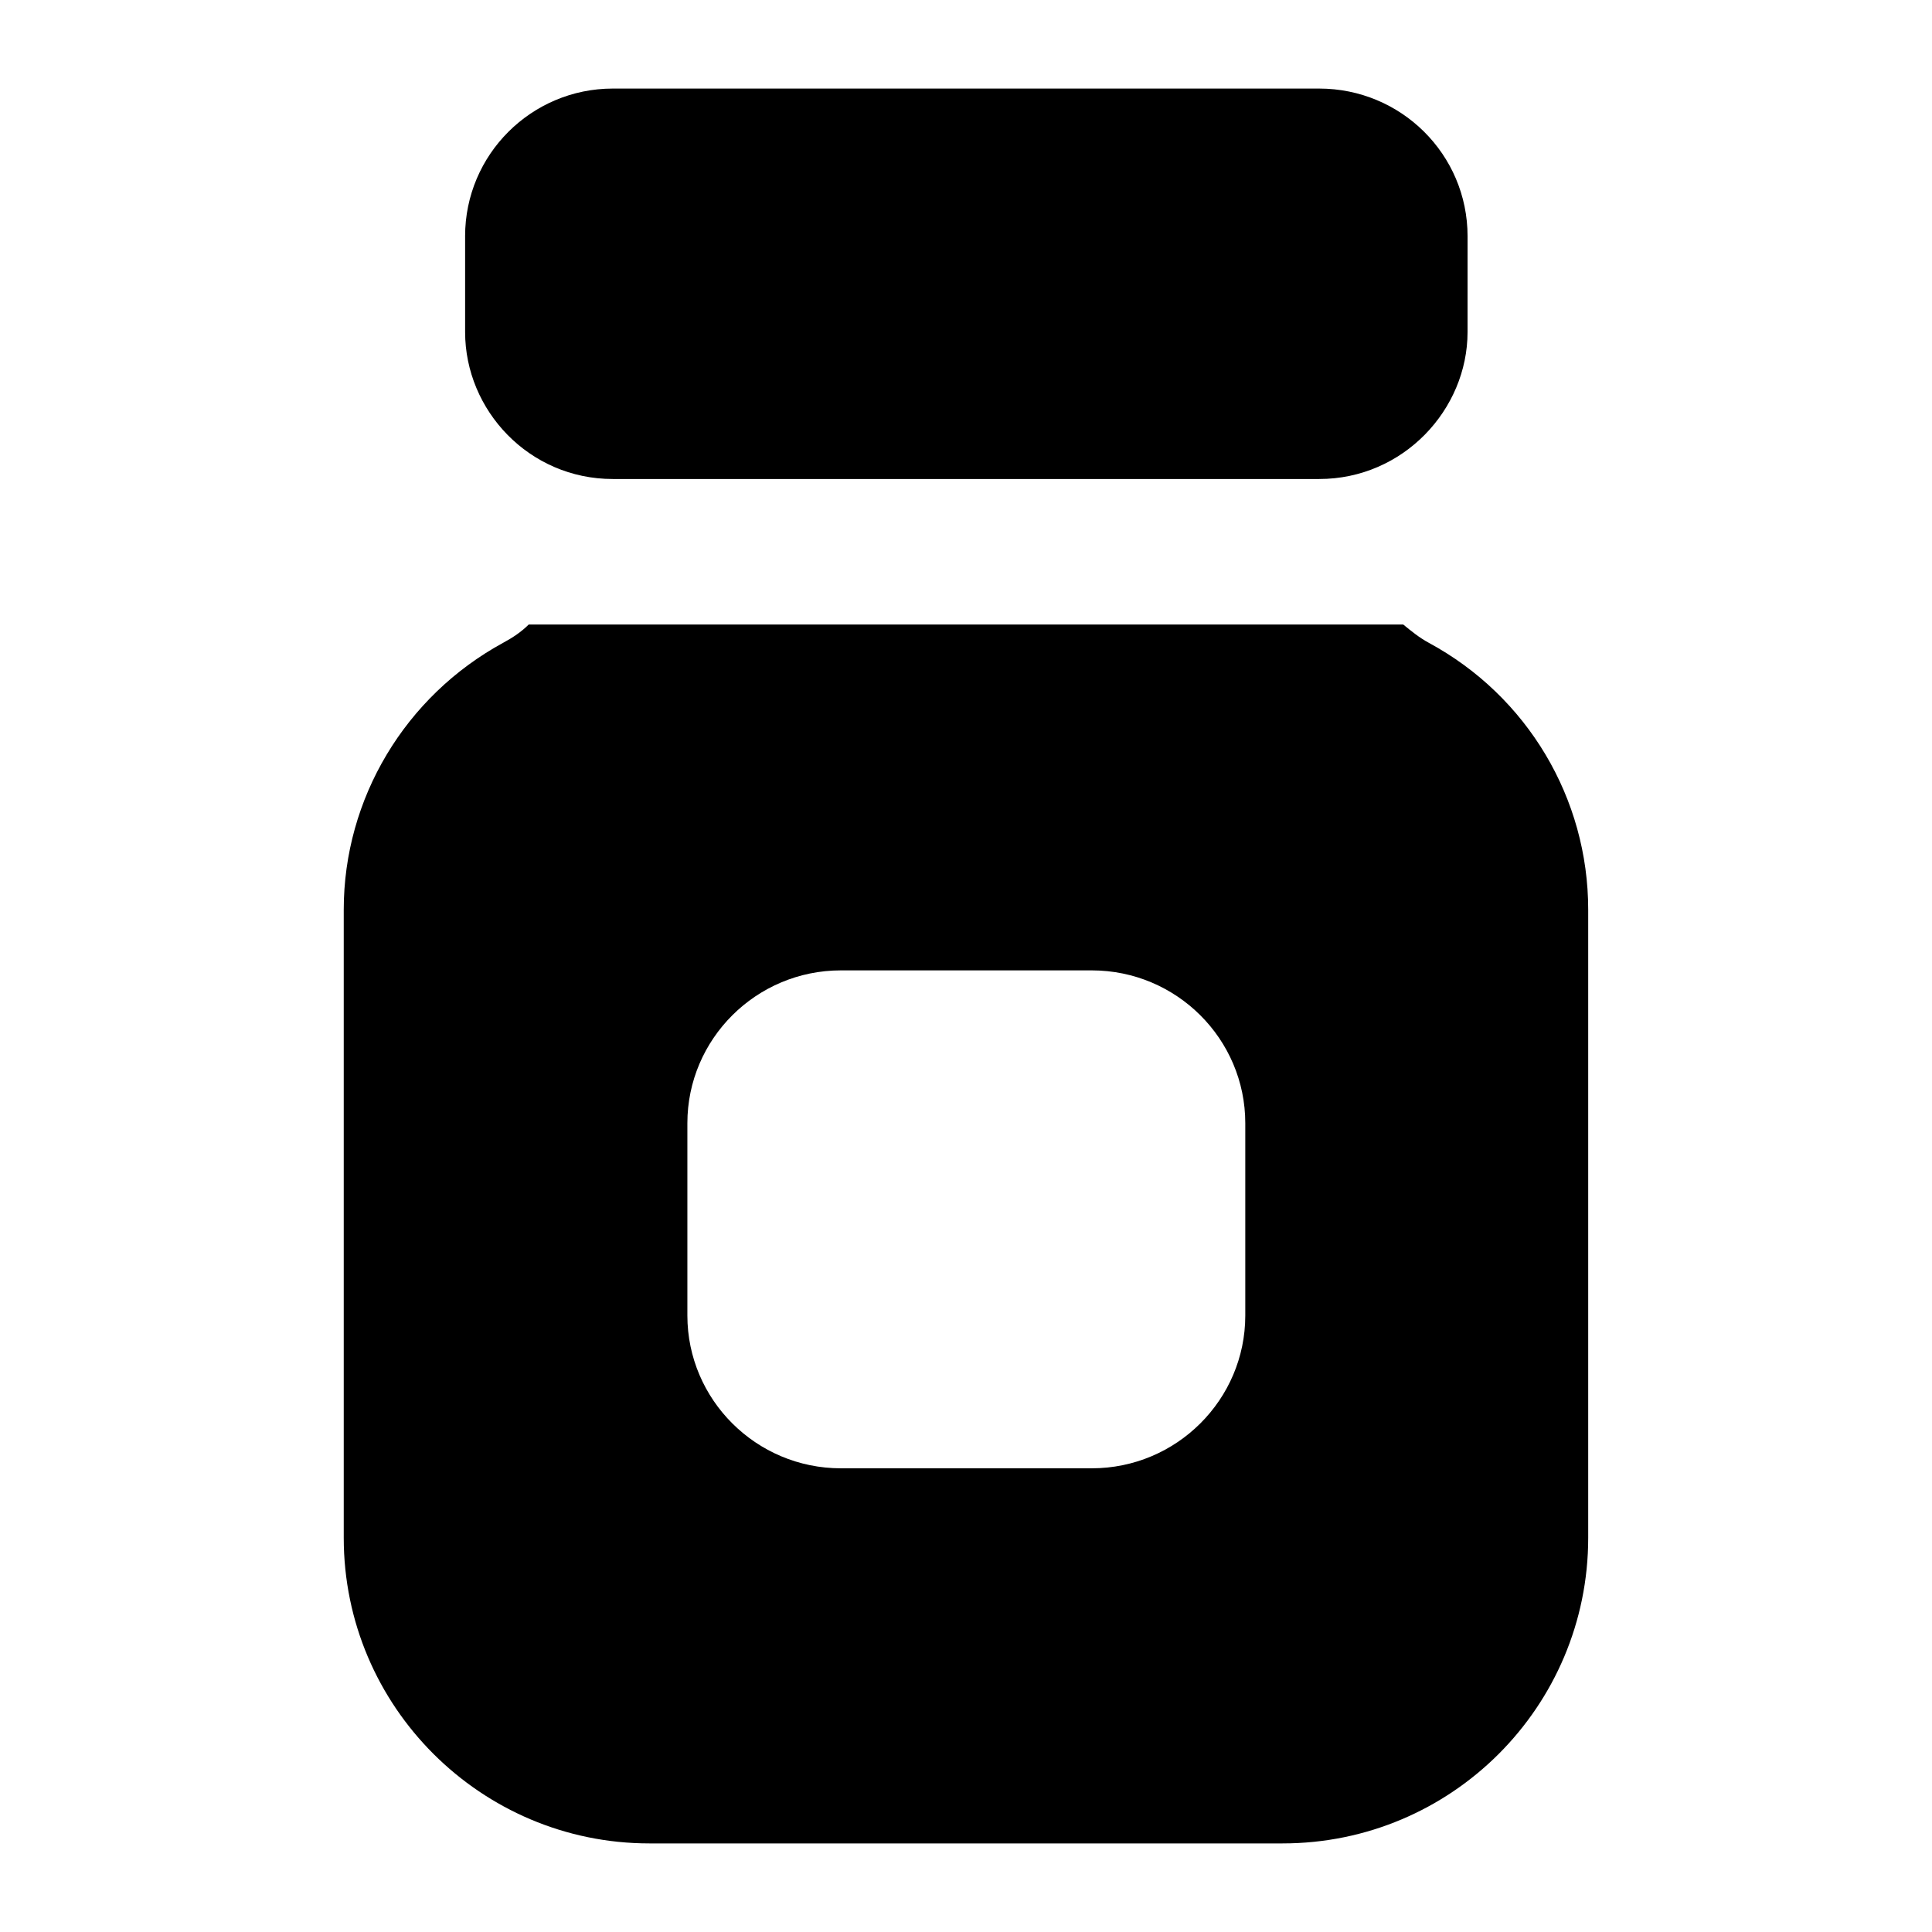
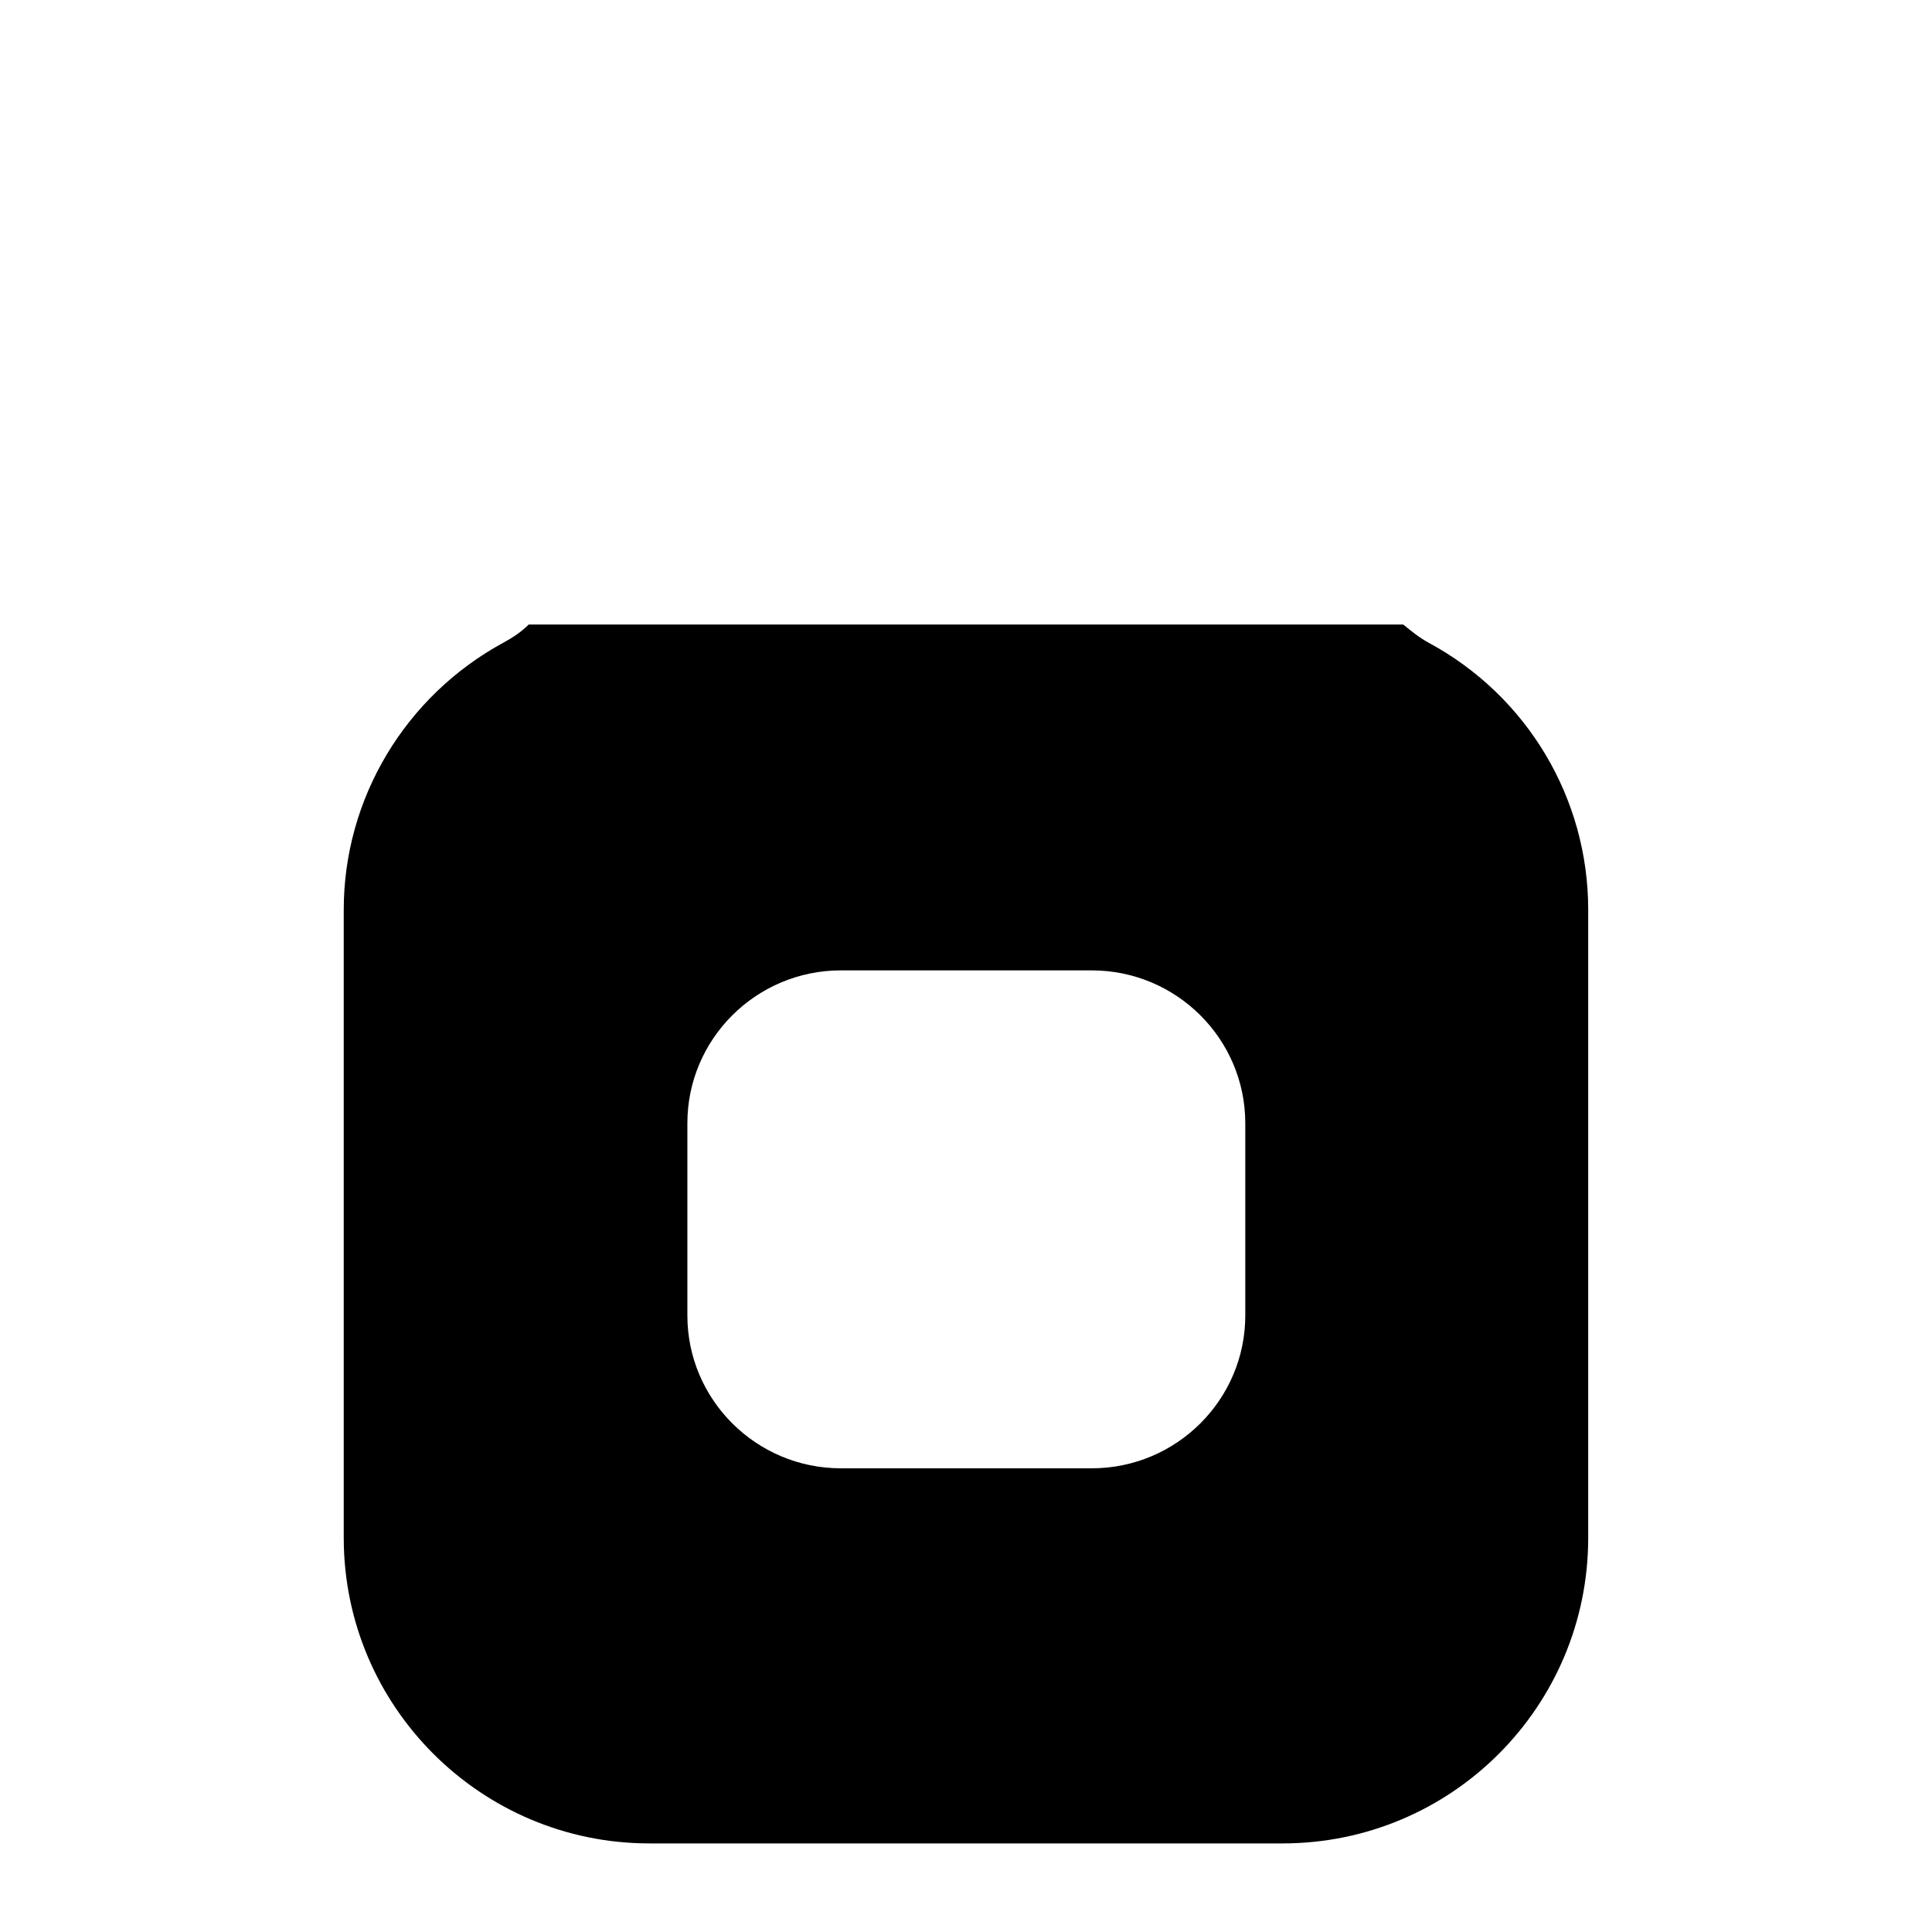
<svg xmlns="http://www.w3.org/2000/svg" fill="#000000" width="800px" height="800px" version="1.1" viewBox="144 144 512 512">
  <g>
    <path d="m522.65 314.35c-2.516-1.355-4.648-3.102-6.777-4.844h-231.76c-1.934 1.938-4.258 3.488-6.777 4.844-25.969 14.145-42.242 41.273-42.242 70.727v166.45c0 44.758 36.426 80.996 80.996 80.996h167.8c44.762 0 81-36.234 81-80.996v-166.45c0-29.453-16.082-56.582-42.246-70.727zm-48.637 178.27c0 22.281-18.215 40.496-40.691 40.496h-66.469c-22.477 0-40.691-18.215-40.691-40.496v-50.961c0-22.285 18.215-40.5 40.691-40.5h66.469c22.477 0 40.691 18.215 40.691 40.5z" />
-     <path d="m267.26 206.61v25.383c0 20.777 16.984 38.949 39.141 38.949h187.18c22.316 0 39.336-18.414 39.336-38.949l0.004-25.383c0-21.703-17.633-39.141-39.34-39.141h-187.18c-21.512 0-39.145 17.438-39.145 39.141z" />
  </g>
</svg>